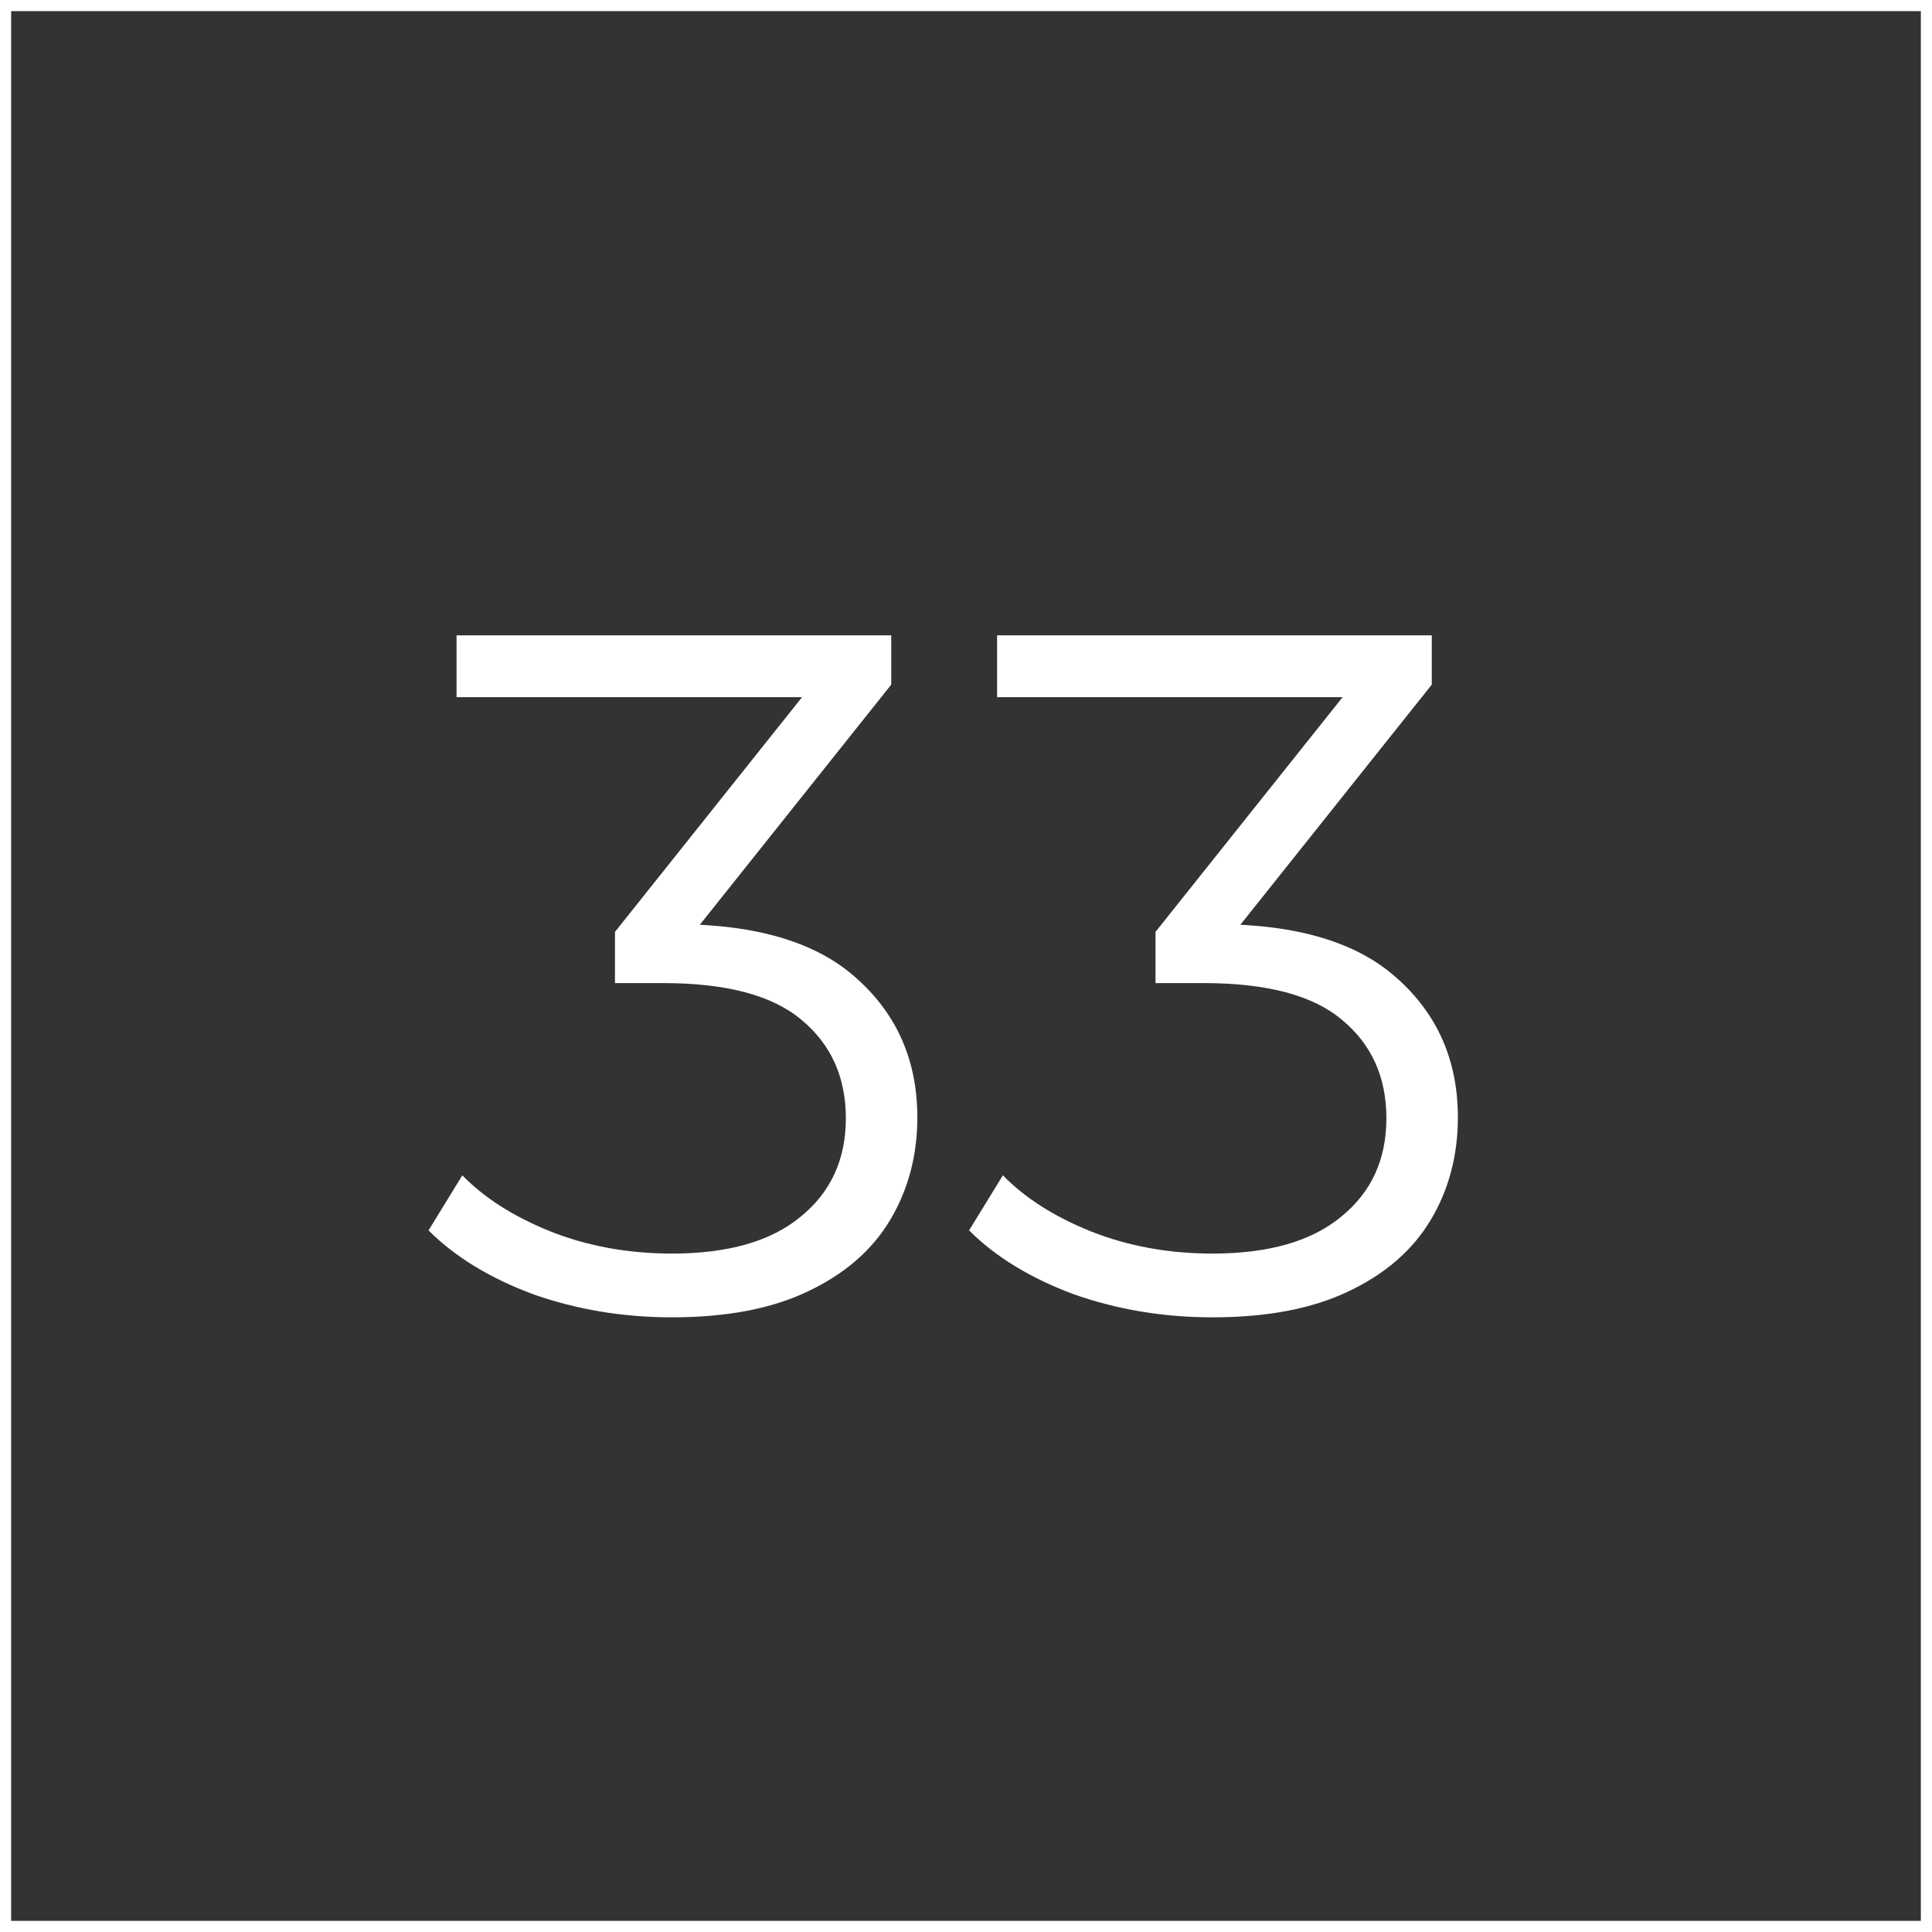
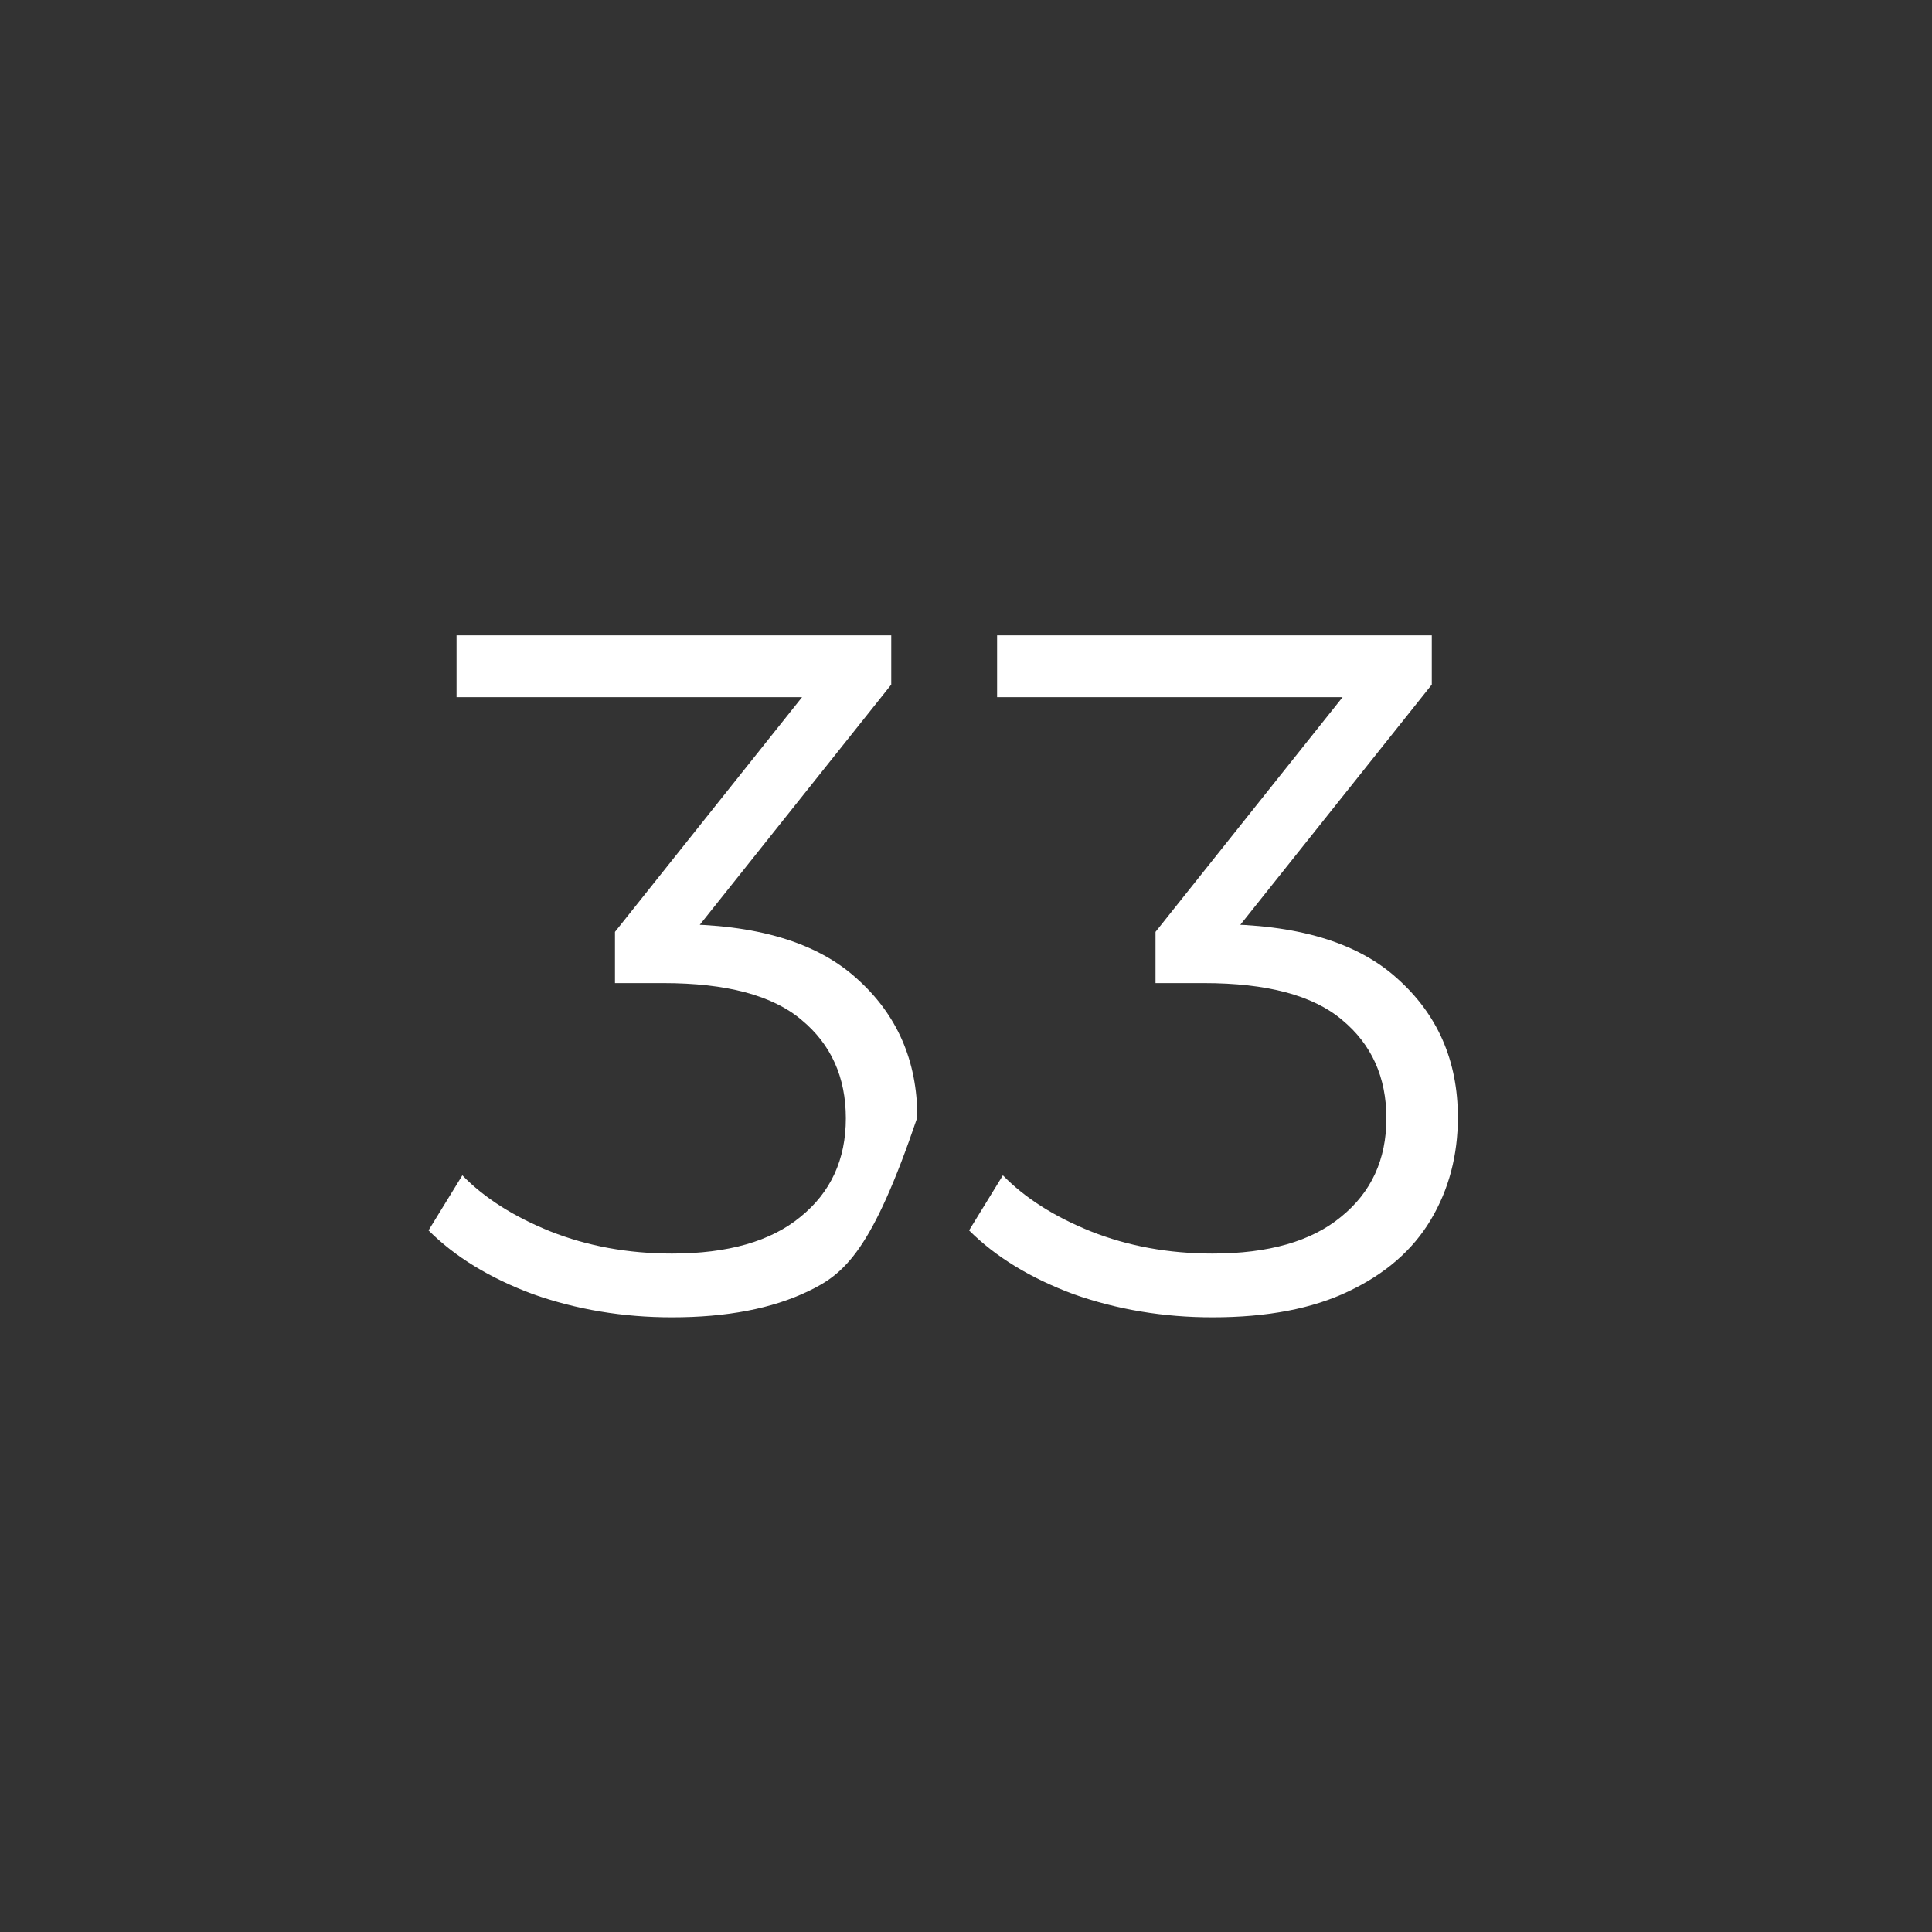
<svg xmlns="http://www.w3.org/2000/svg" width="520" height="520" viewBox="0 0 520 520" fill="none">
  <rect x="0" y="0" width="520" height="520" fill="#333333" stroke="none" />
-   <rect x="1.5" y="1.5" width="517" height="517" stroke="white" stroke-width="3" />
-   <path d="M180.86 354.56C167.687 354.56 155.207 352.48 143.42 348.32C131.807 343.987 122.447 338.267 115.34 331.16L124.44 316.34C130.333 322.407 138.22 327.433 148.1 331.42C158.153 335.407 169.073 337.4 180.86 337.4C195.94 337.4 207.467 334.107 215.44 327.52C223.587 320.933 227.66 312.093 227.66 301C227.66 289.907 223.673 281.067 215.7 274.48C207.9 267.893 195.507 264.6 178.52 264.6H165.52V250.82L221.68 180.36L224.28 187.64H122.88V171H239.88V184.26L183.72 254.72L174.62 248.74H181.64C203.48 248.74 219.773 253.593 230.52 263.3C241.44 273.007 246.9 285.487 246.9 300.74C246.9 310.967 244.473 320.153 239.62 328.3C234.767 336.447 227.4 342.86 217.52 347.54C207.813 352.22 195.593 354.56 180.86 354.56ZM326.348 354.56C313.175 354.56 300.695 352.48 288.908 348.32C277.295 343.987 267.935 338.267 260.828 331.16L269.928 316.34C275.822 322.407 283.708 327.433 293.588 331.42C303.642 335.407 314.562 337.4 326.348 337.4C341.428 337.4 352.955 334.107 360.928 327.52C369.075 320.933 373.148 312.093 373.148 301C373.148 289.907 369.162 281.067 361.188 274.48C353.388 267.893 340.995 264.6 324.008 264.6H311.008V250.82L367.168 180.36L369.768 187.64H268.368V171H385.368V184.26L329.208 254.72L320.108 248.74H327.128C348.968 248.74 365.262 253.593 376.008 263.3C386.928 273.007 392.388 285.487 392.388 300.74C392.388 310.967 389.962 320.153 385.108 328.3C380.255 336.447 372.888 342.86 363.008 347.54C353.302 352.22 341.082 354.56 326.348 354.56Z" fill="white" />
+   <path d="M180.86 354.56C167.687 354.56 155.207 352.48 143.42 348.32C131.807 343.987 122.447 338.267 115.34 331.16L124.44 316.34C130.333 322.407 138.22 327.433 148.1 331.42C158.153 335.407 169.073 337.4 180.86 337.4C195.94 337.4 207.467 334.107 215.44 327.52C223.587 320.933 227.66 312.093 227.66 301C227.66 289.907 223.673 281.067 215.7 274.48C207.9 267.893 195.507 264.6 178.52 264.6H165.52V250.82L221.68 180.36L224.28 187.64H122.88V171H239.88V184.26L183.72 254.72L174.62 248.74H181.64C203.48 248.74 219.773 253.593 230.52 263.3C241.44 273.007 246.9 285.487 246.9 300.74C234.767 336.447 227.4 342.86 217.52 347.54C207.813 352.22 195.593 354.56 180.86 354.56ZM326.348 354.56C313.175 354.56 300.695 352.48 288.908 348.32C277.295 343.987 267.935 338.267 260.828 331.16L269.928 316.34C275.822 322.407 283.708 327.433 293.588 331.42C303.642 335.407 314.562 337.4 326.348 337.4C341.428 337.4 352.955 334.107 360.928 327.52C369.075 320.933 373.148 312.093 373.148 301C373.148 289.907 369.162 281.067 361.188 274.48C353.388 267.893 340.995 264.6 324.008 264.6H311.008V250.82L367.168 180.36L369.768 187.64H268.368V171H385.368V184.26L329.208 254.72L320.108 248.74H327.128C348.968 248.74 365.262 253.593 376.008 263.3C386.928 273.007 392.388 285.487 392.388 300.74C392.388 310.967 389.962 320.153 385.108 328.3C380.255 336.447 372.888 342.86 363.008 347.54C353.302 352.22 341.082 354.56 326.348 354.56Z" fill="white" />
</svg>